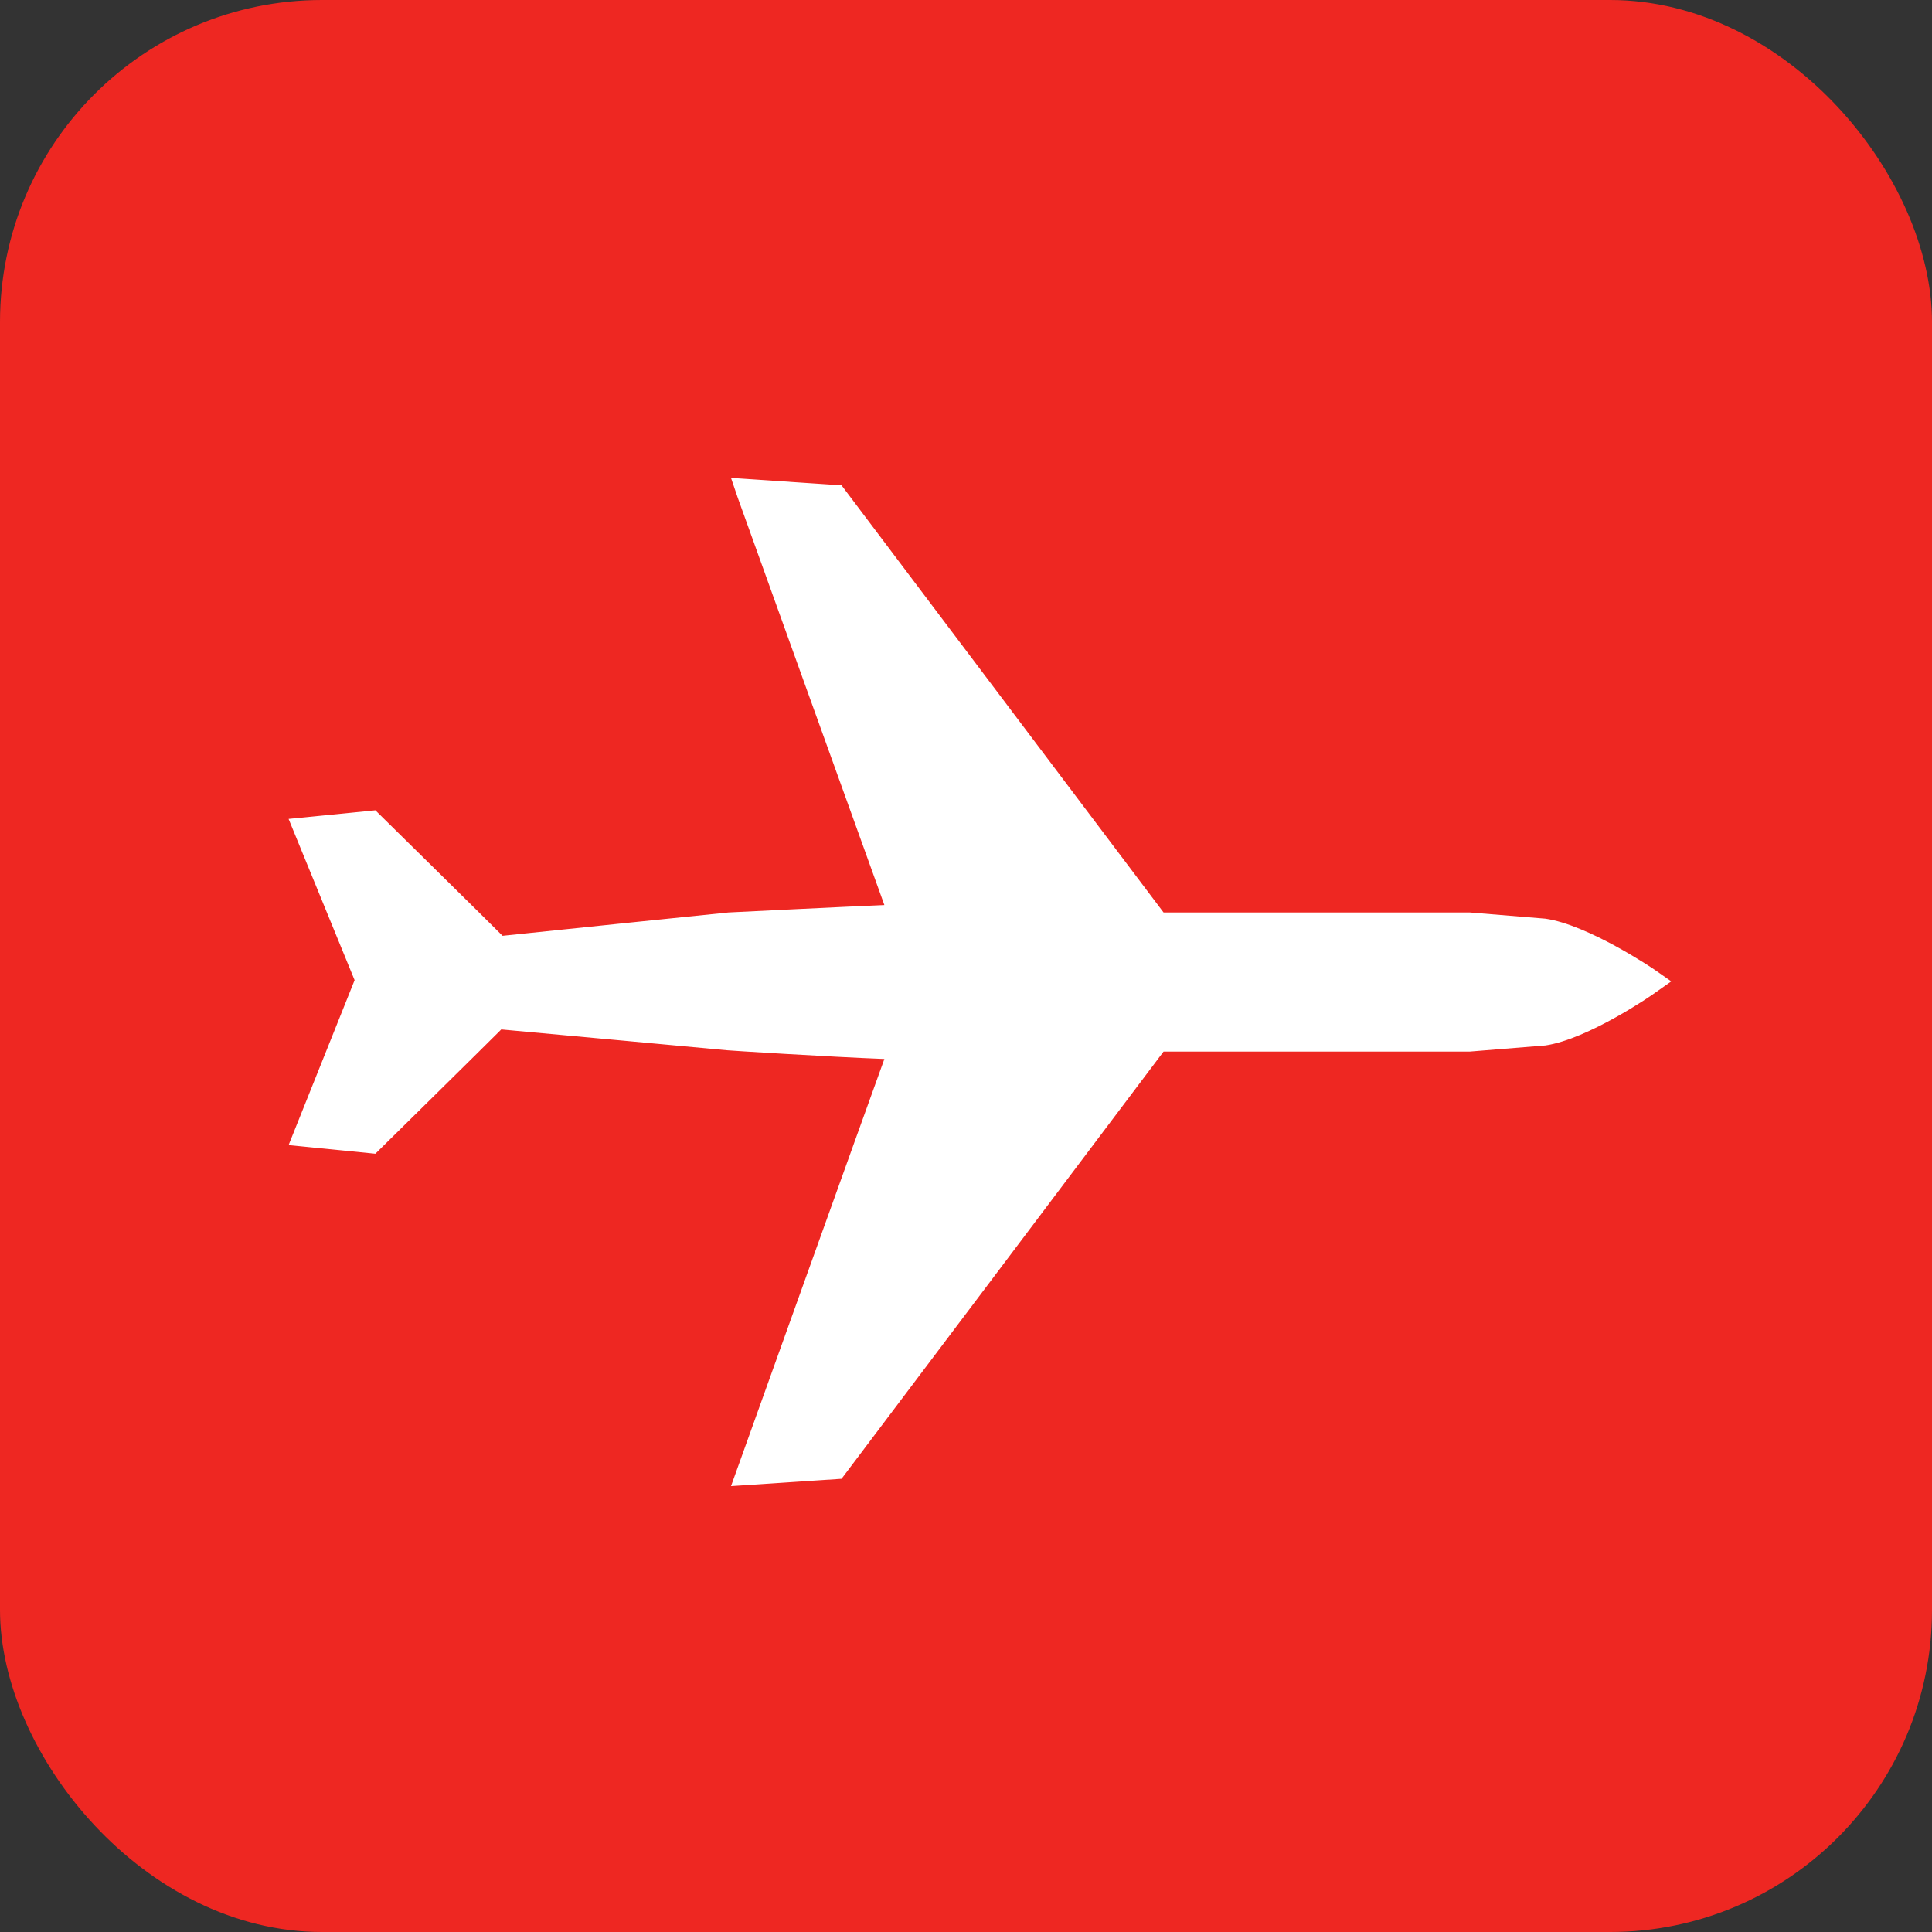
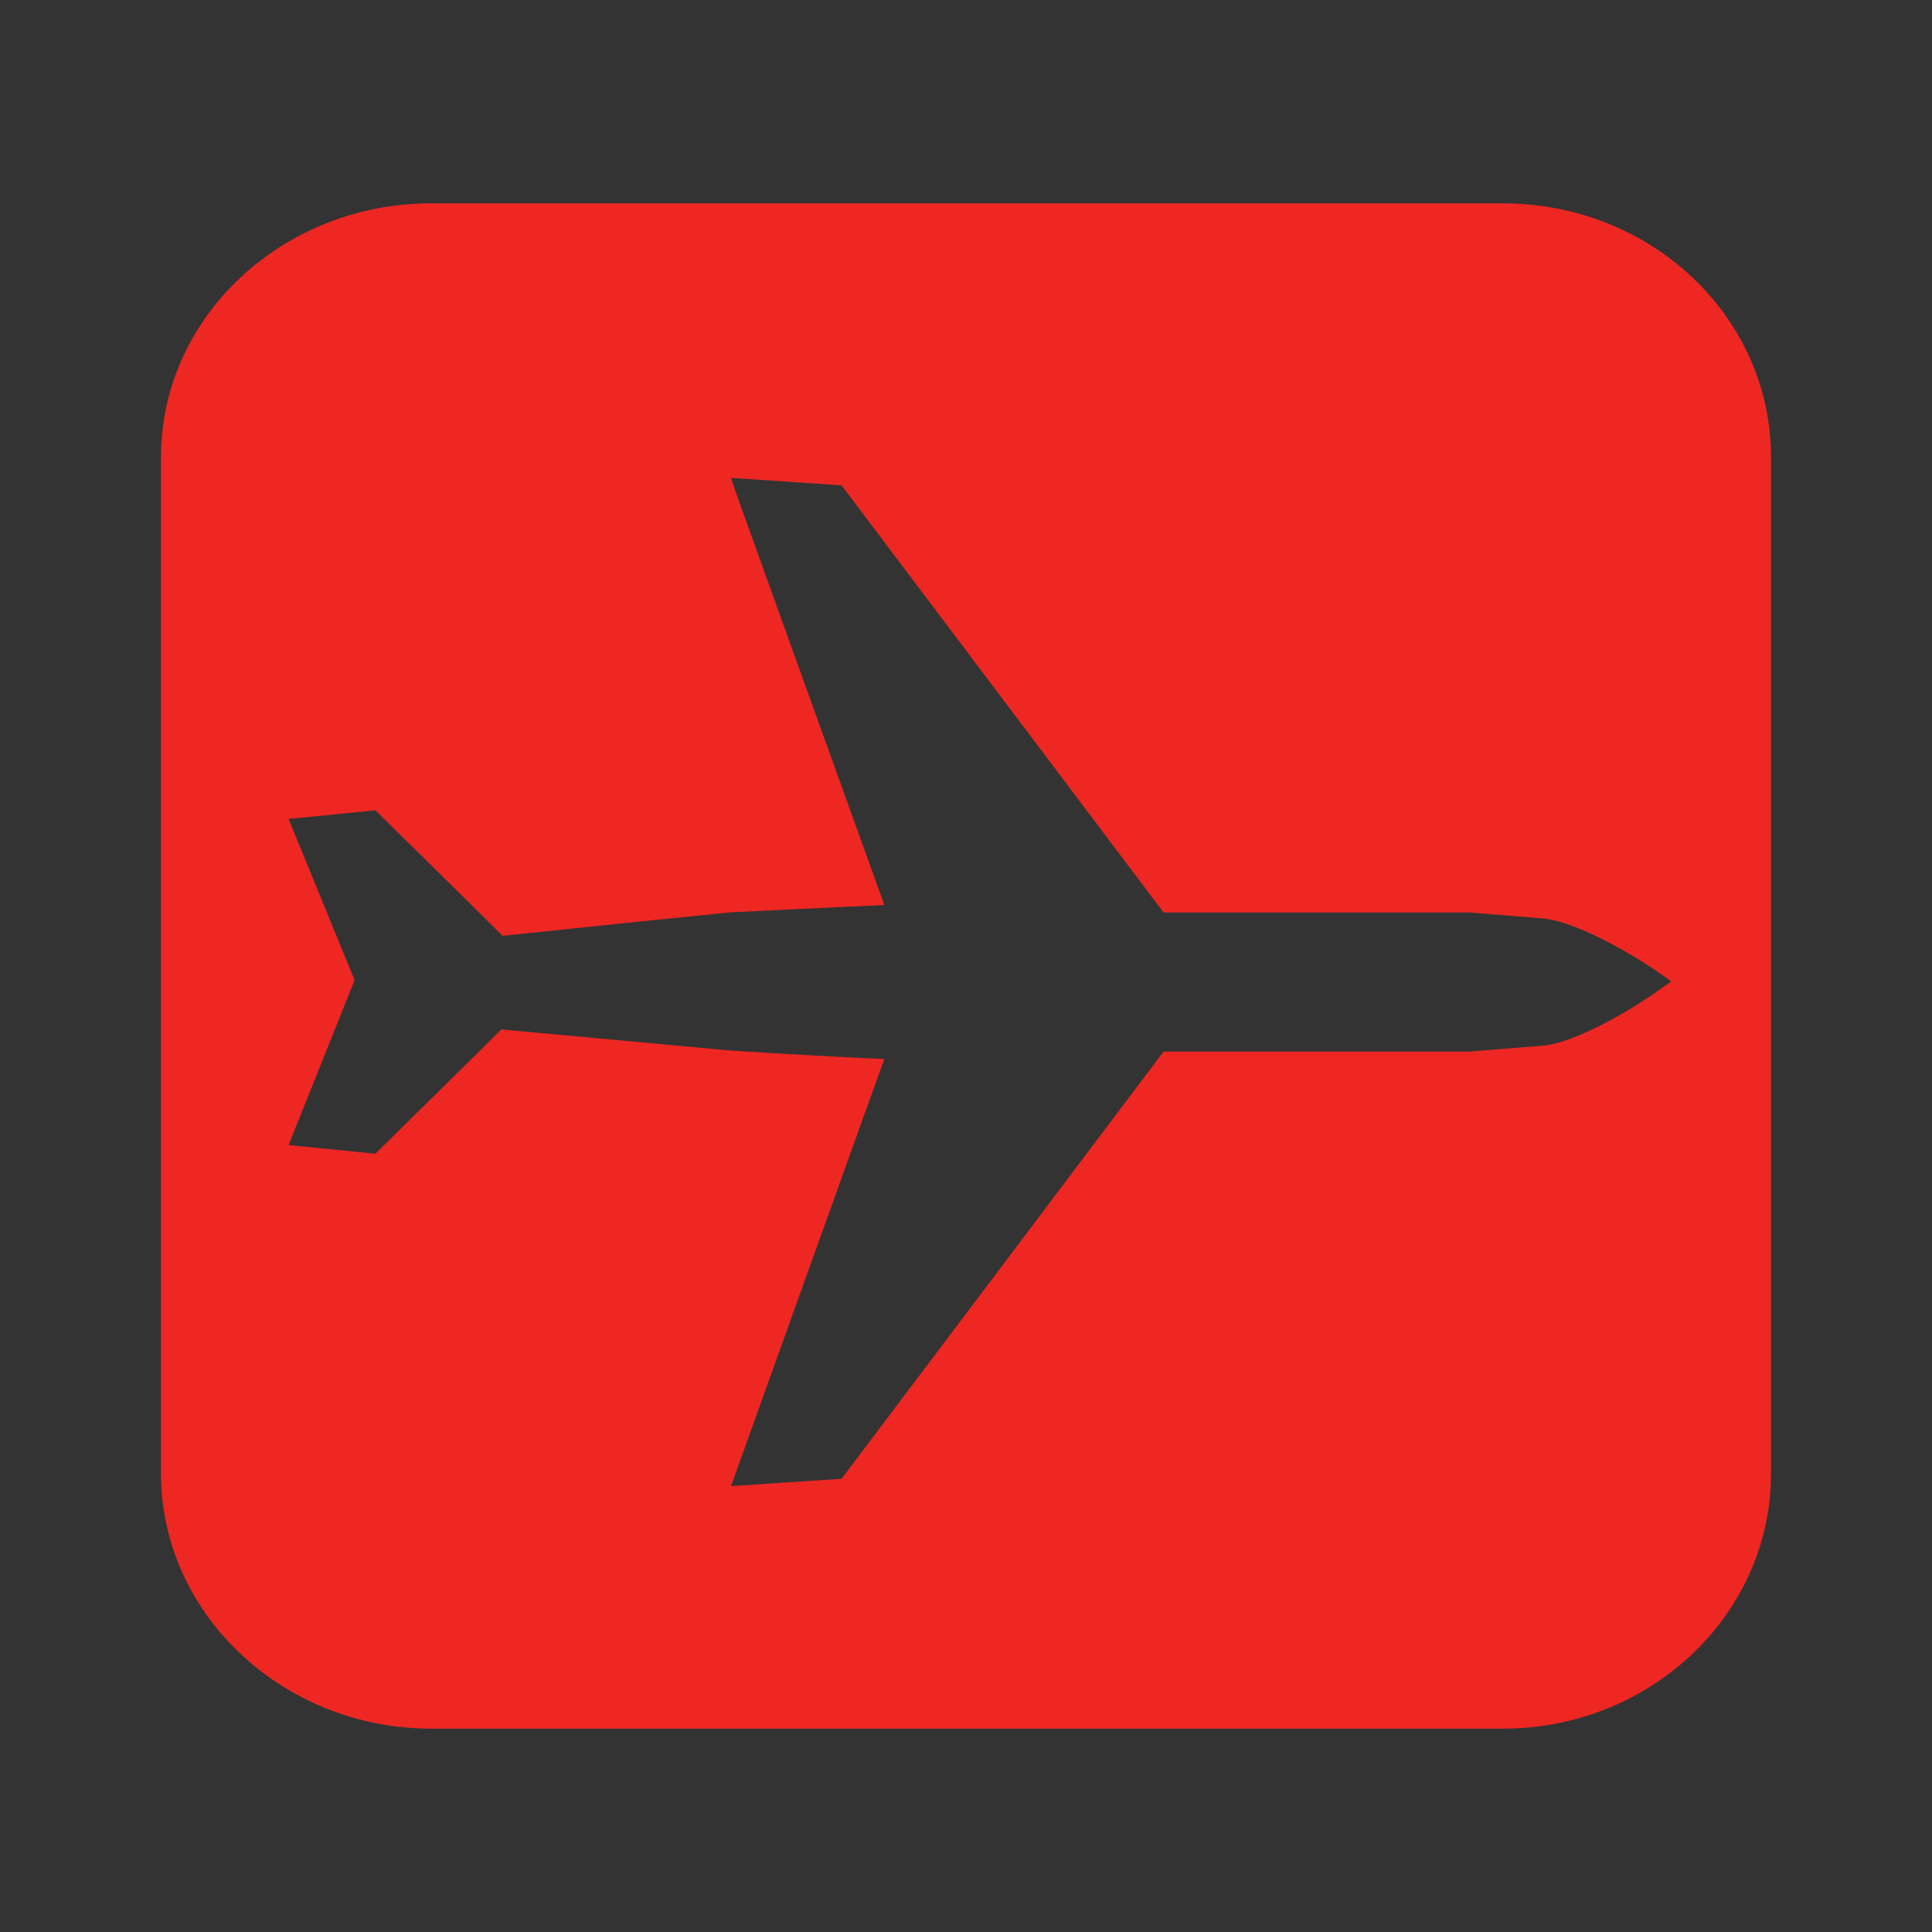
<svg xmlns="http://www.w3.org/2000/svg" width="24" height="24" viewBox="0 0 24 24" fill="none">
  <rect x="0" y="0" width="24" height="24" fill="#333333" stroke="none" />
-   <rect width="24" height="24" rx="4" fill="#EE2722" />
-   <rect x="3.053" y="5.684" width="17.895" height="13.684" fill="white" />
  <path d="M5.355 2.526C3.512 2.526 2 3.936 2 5.677V18.308C2 20.047 3.512 21.474 5.355 21.474H18.666C20.514 21.474 22 20.047 22 18.308V5.677C22 3.936 20.514 2.526 18.666 2.526H5.355ZM9.081 5.937L10.454 6.029L14.454 11.335C14.635 11.335 18.258 11.335 18.258 11.335L19.197 11.412C19.729 11.488 20.534 12.031 20.565 12.054L20.761 12.191L20.565 12.329C20.534 12.355 19.729 12.909 19.197 12.987L18.258 13.063H14.454C14.351 13.203 10.454 18.37 10.454 18.37L9.081 18.461C9.081 18.461 10.841 13.553 10.986 13.155C10.299 13.129 9.04 13.049 9.035 13.047C9.035 13.047 6.392 12.802 6.227 12.788C6.119 12.898 4.663 14.332 4.663 14.332L3.585 14.225C3.585 14.225 4.359 12.289 4.405 12.176C4.359 12.063 3.585 10.173 3.585 10.173L4.663 10.066C4.663 10.066 6.134 11.513 6.243 11.625C6.671 11.579 9.035 11.336 9.05 11.335C9.05 11.335 10.578 11.259 10.986 11.243C10.841 10.844 9.164 6.181 9.164 6.181L9.081 5.937Z" fill="#EE2722" />
</svg>